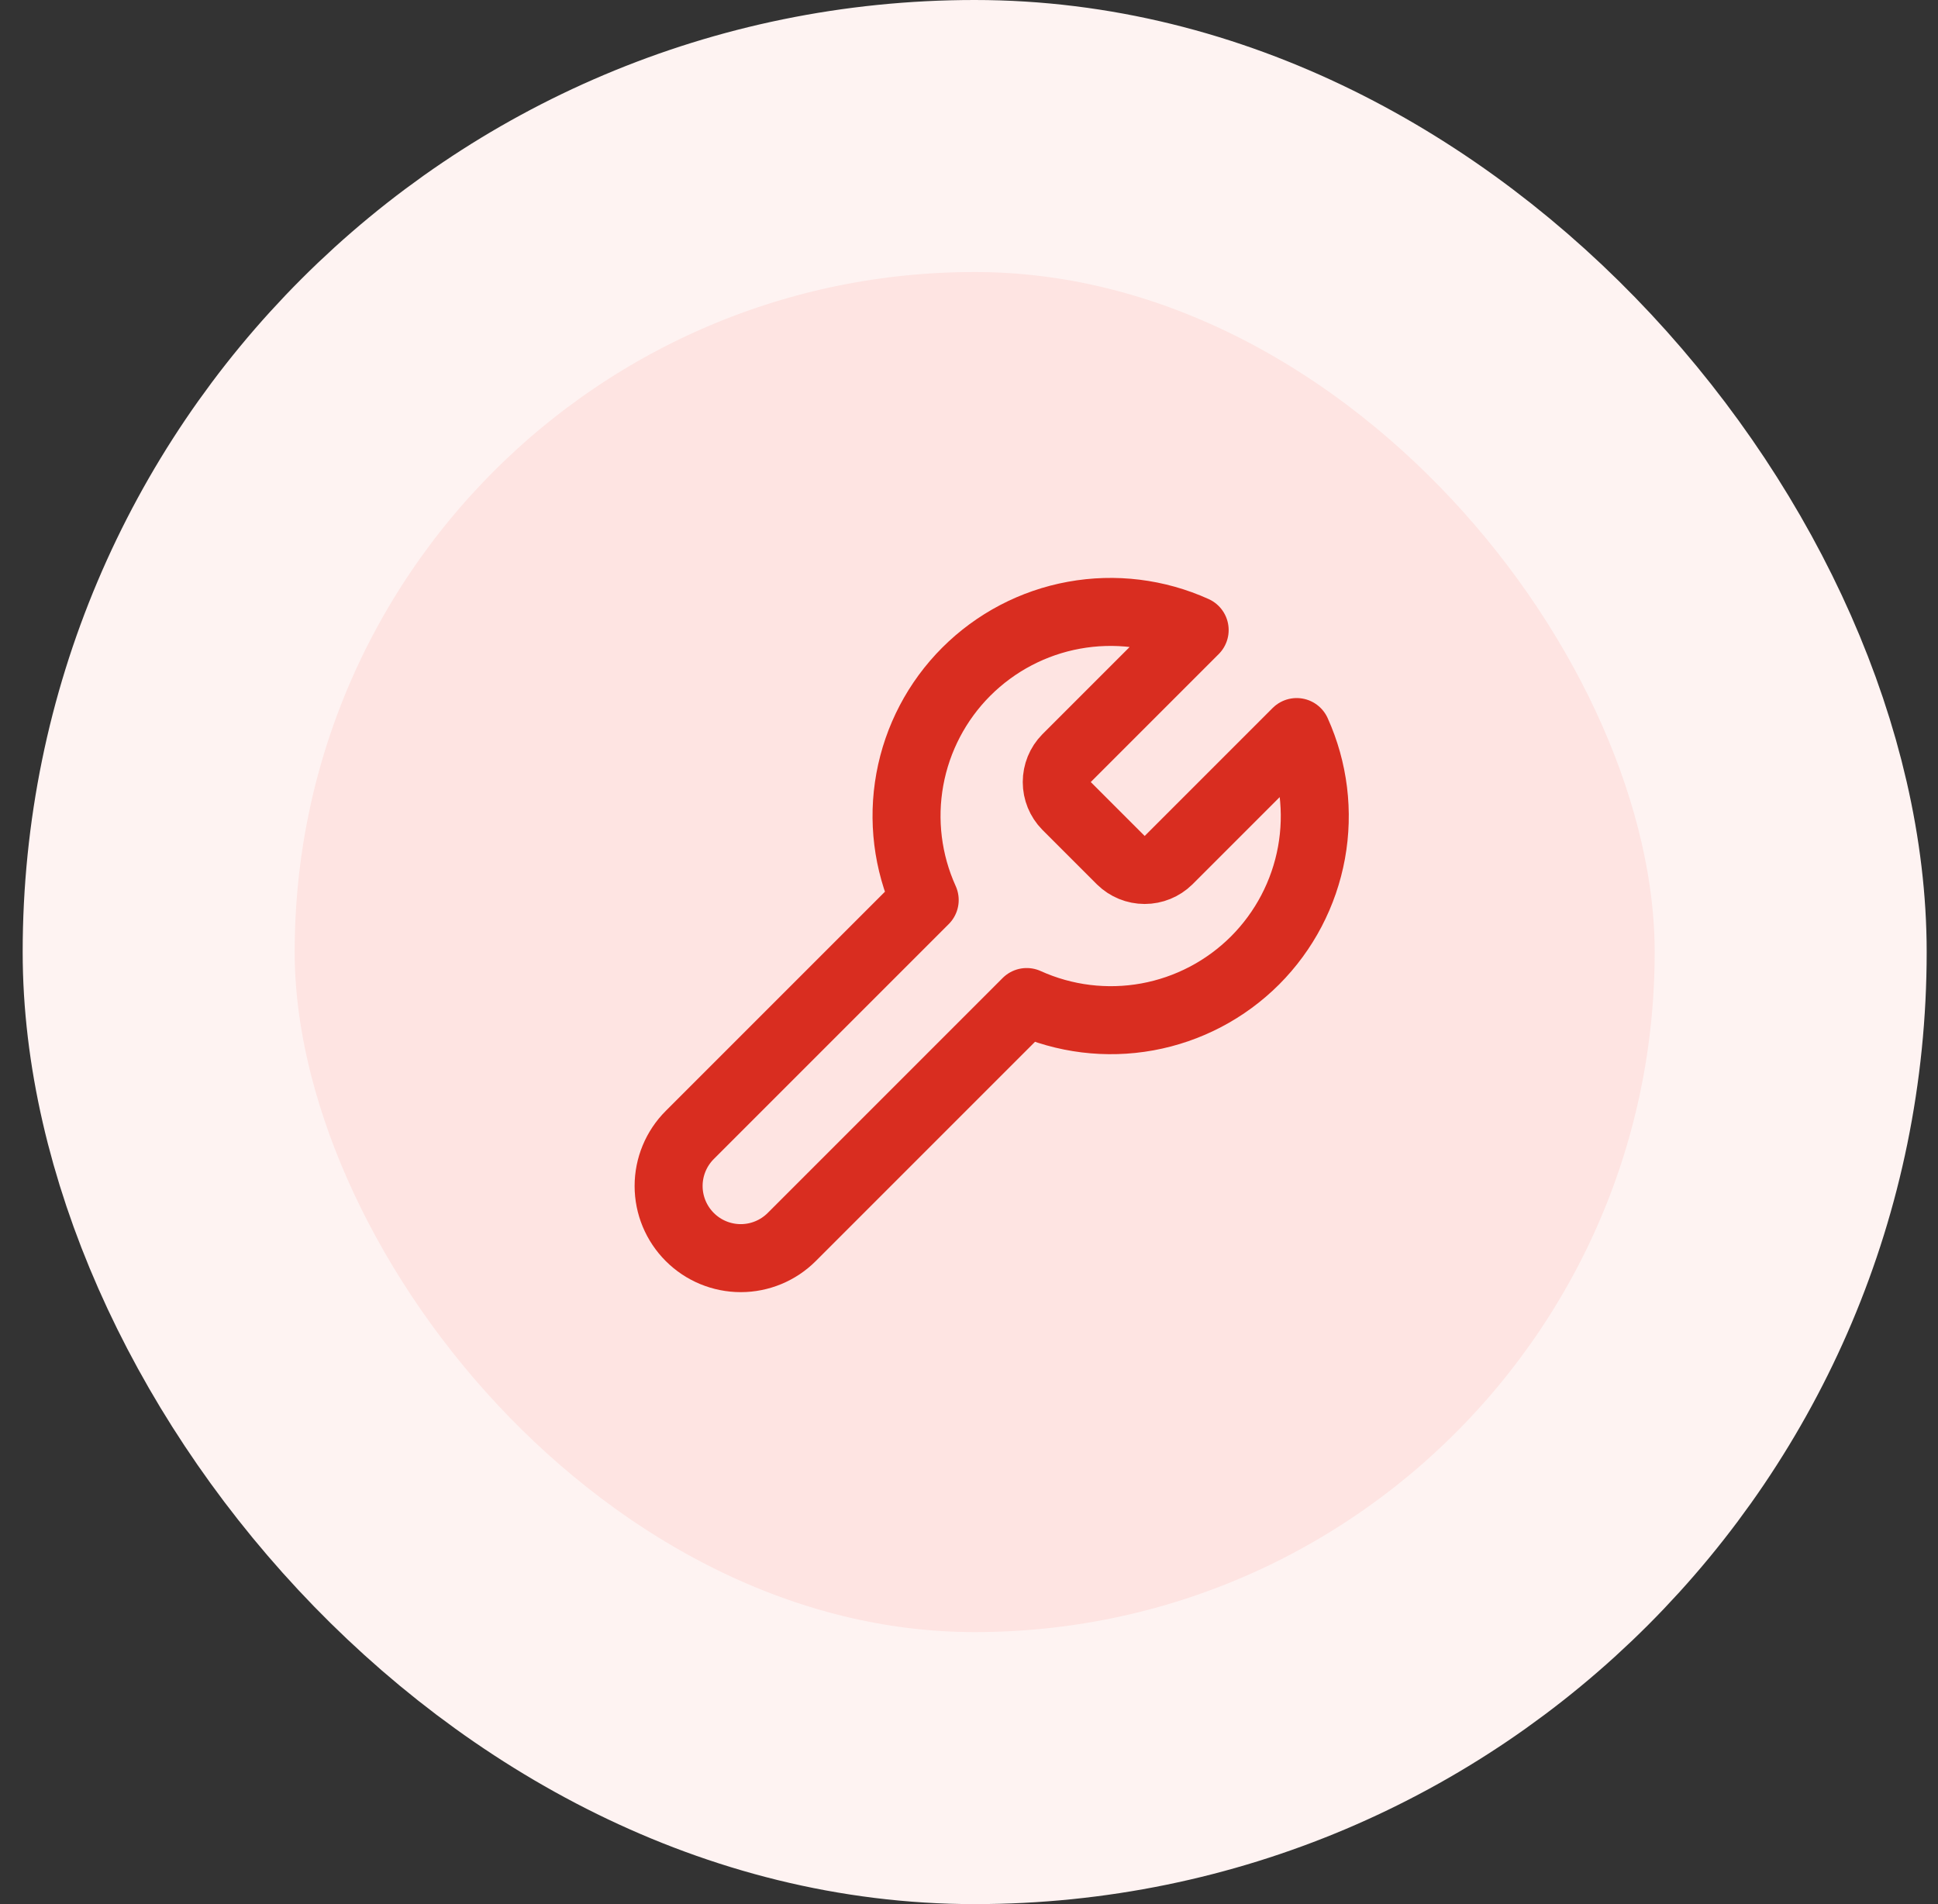
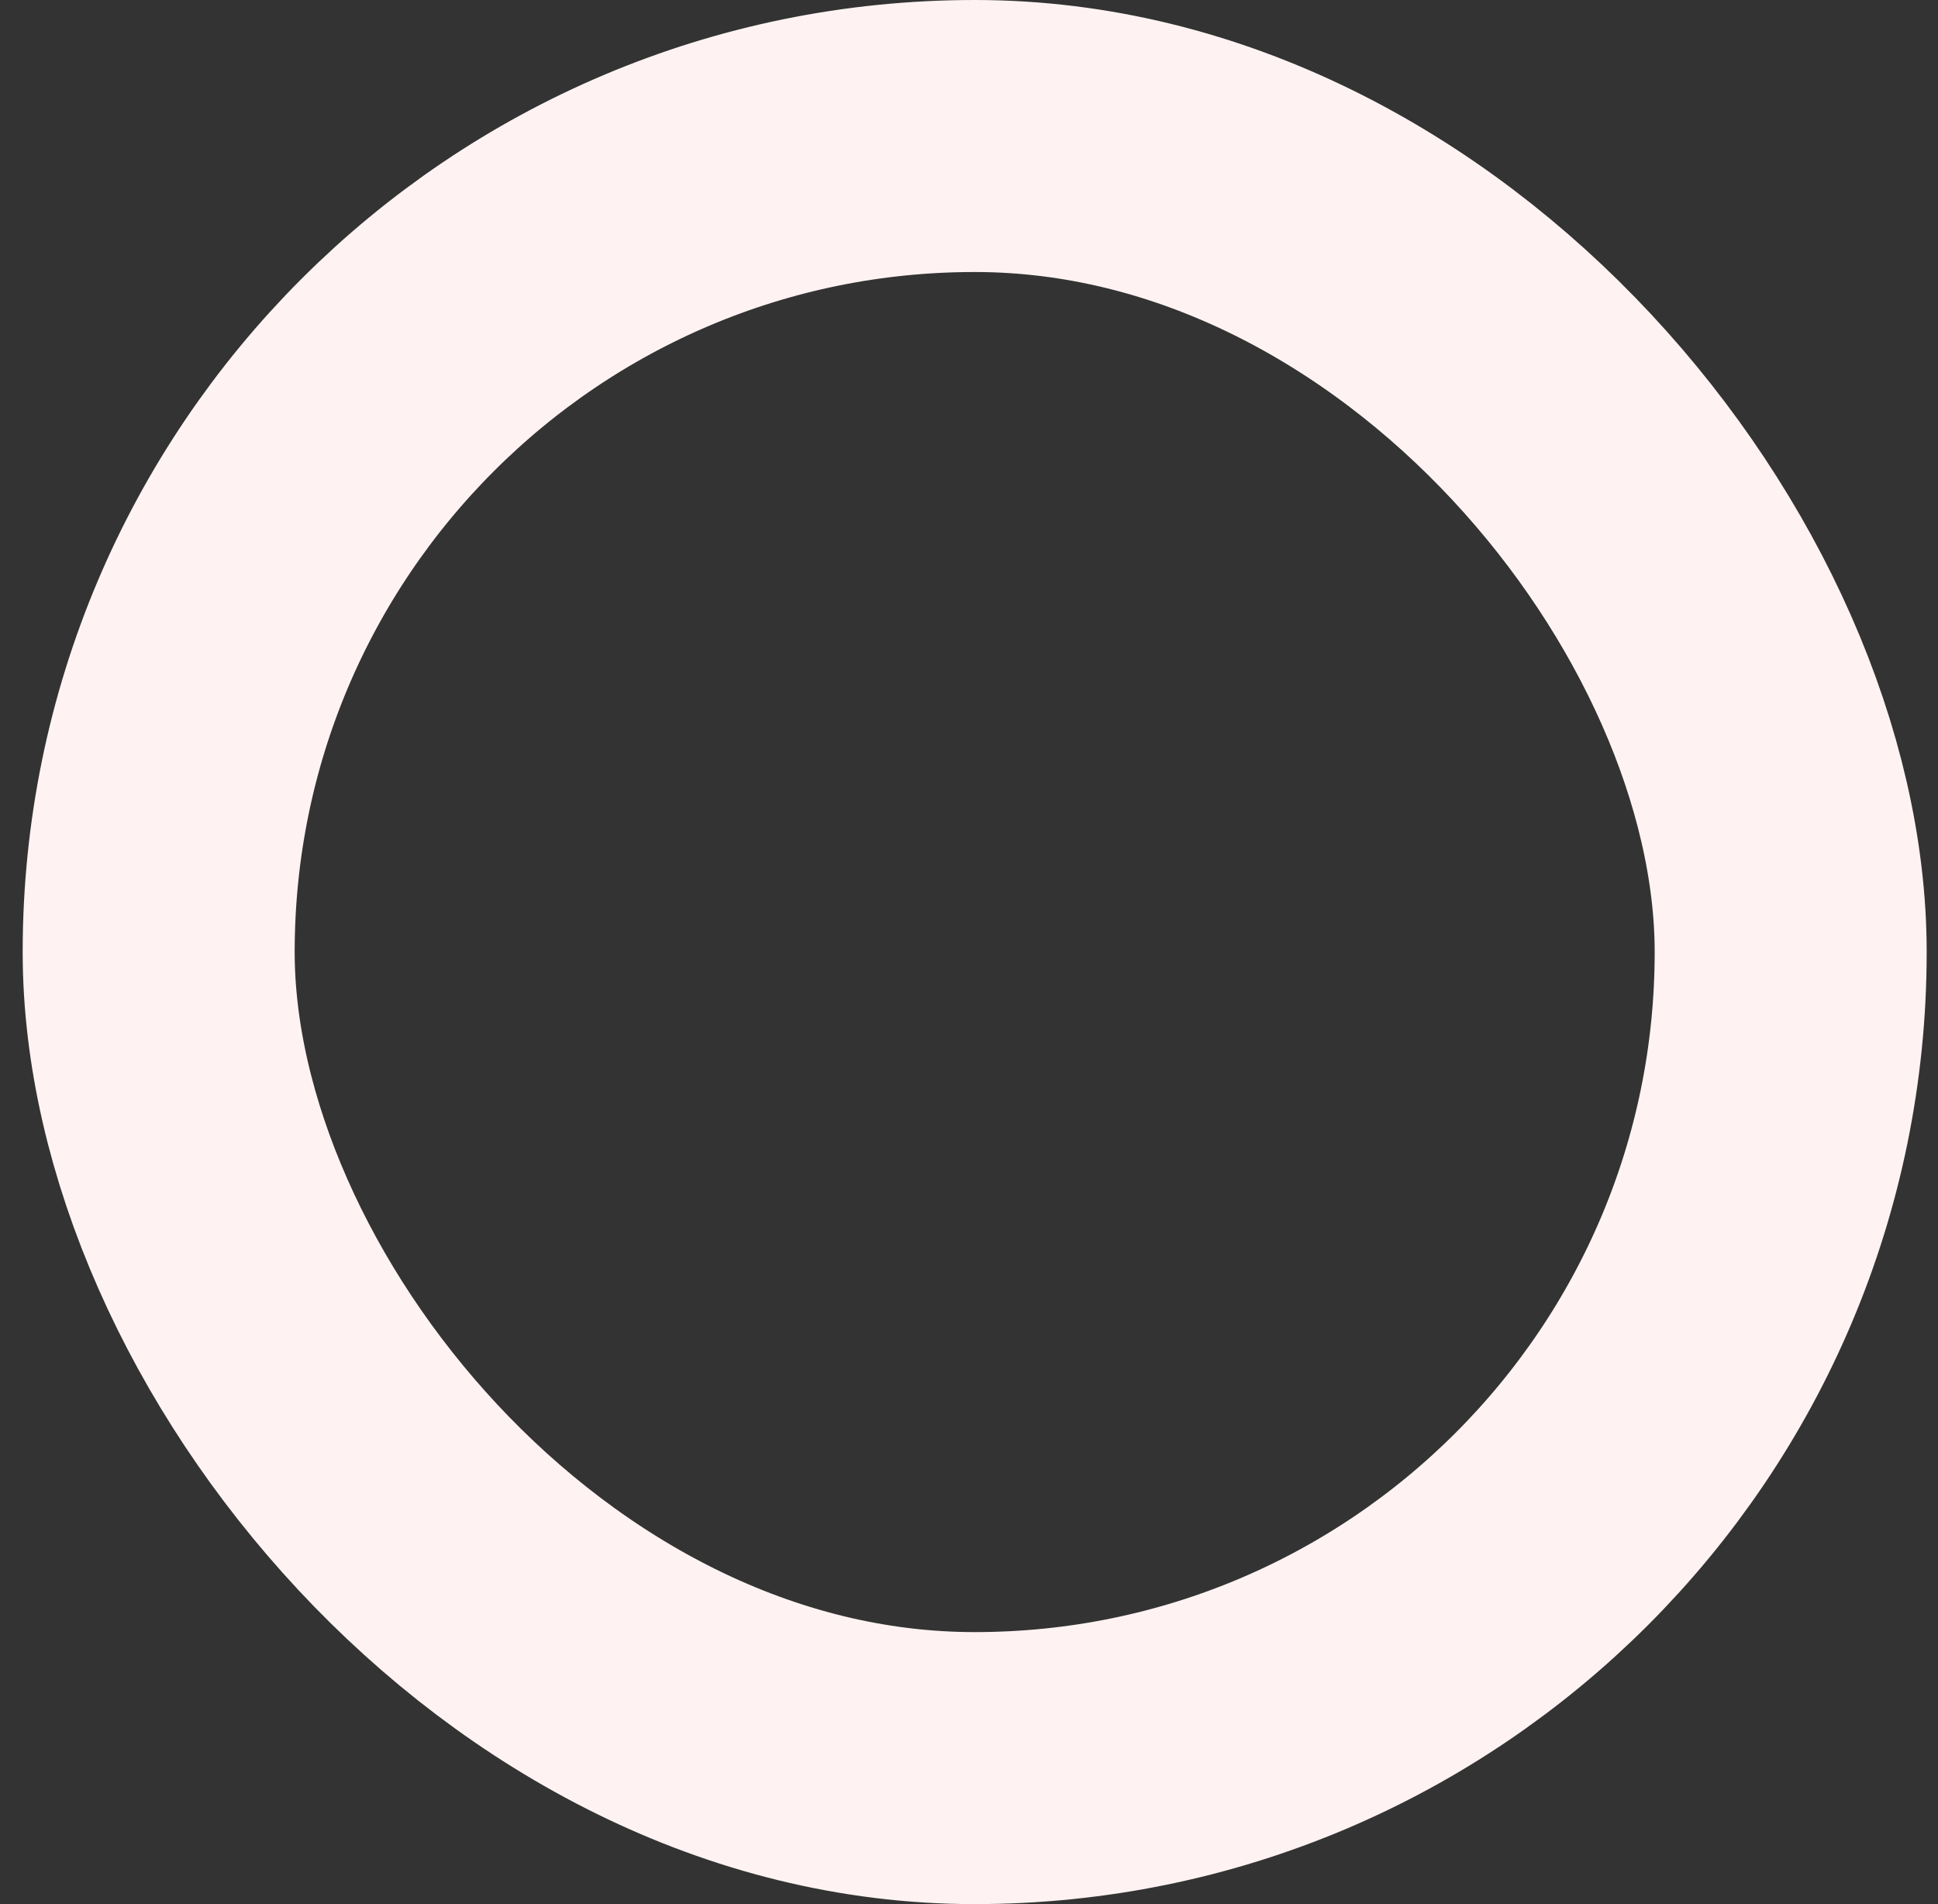
<svg xmlns="http://www.w3.org/2000/svg" width="57" height="56" viewBox="0 0 57 56" fill="none">
  <rect x="0" y="0" width="57" height="56" fill="#333333" stroke="none" />
-   <rect x="4.667" y="4" width="48" height="48" rx="24" fill="#FEE4E2" />
-   <path d="M31.367 22.3C31.183 22.487 31.081 22.738 31.081 23C31.081 23.262 31.183 23.513 31.367 23.7L32.967 25.3C33.154 25.483 33.405 25.586 33.667 25.586C33.928 25.586 34.18 25.483 34.367 25.3L38.137 21.53C38.639 22.641 38.792 23.88 38.573 25.079C38.354 26.279 37.775 27.384 36.913 28.247C36.05 29.109 34.946 29.688 33.746 29.907C32.546 30.125 31.308 29.973 30.197 29.47L23.287 36.38C22.889 36.778 22.349 37.002 21.787 37.002C21.224 37.002 20.684 36.778 20.287 36.38C19.889 35.982 19.665 35.443 19.665 34.88C19.665 34.318 19.889 33.778 20.287 33.38L27.197 26.47C26.694 25.359 26.541 24.121 26.76 22.921C26.979 21.721 27.558 20.616 28.42 19.754C29.283 18.892 30.387 18.312 31.587 18.094C32.787 17.875 34.025 18.027 35.137 18.53L31.377 22.29L31.367 22.3Z" stroke="#D92D20" stroke-width="2" stroke-linecap="round" stroke-linejoin="round" />
  <rect x="4.667" y="4" width="48" height="48" rx="24" stroke="#FEF3F2" stroke-width="8" />
</svg>